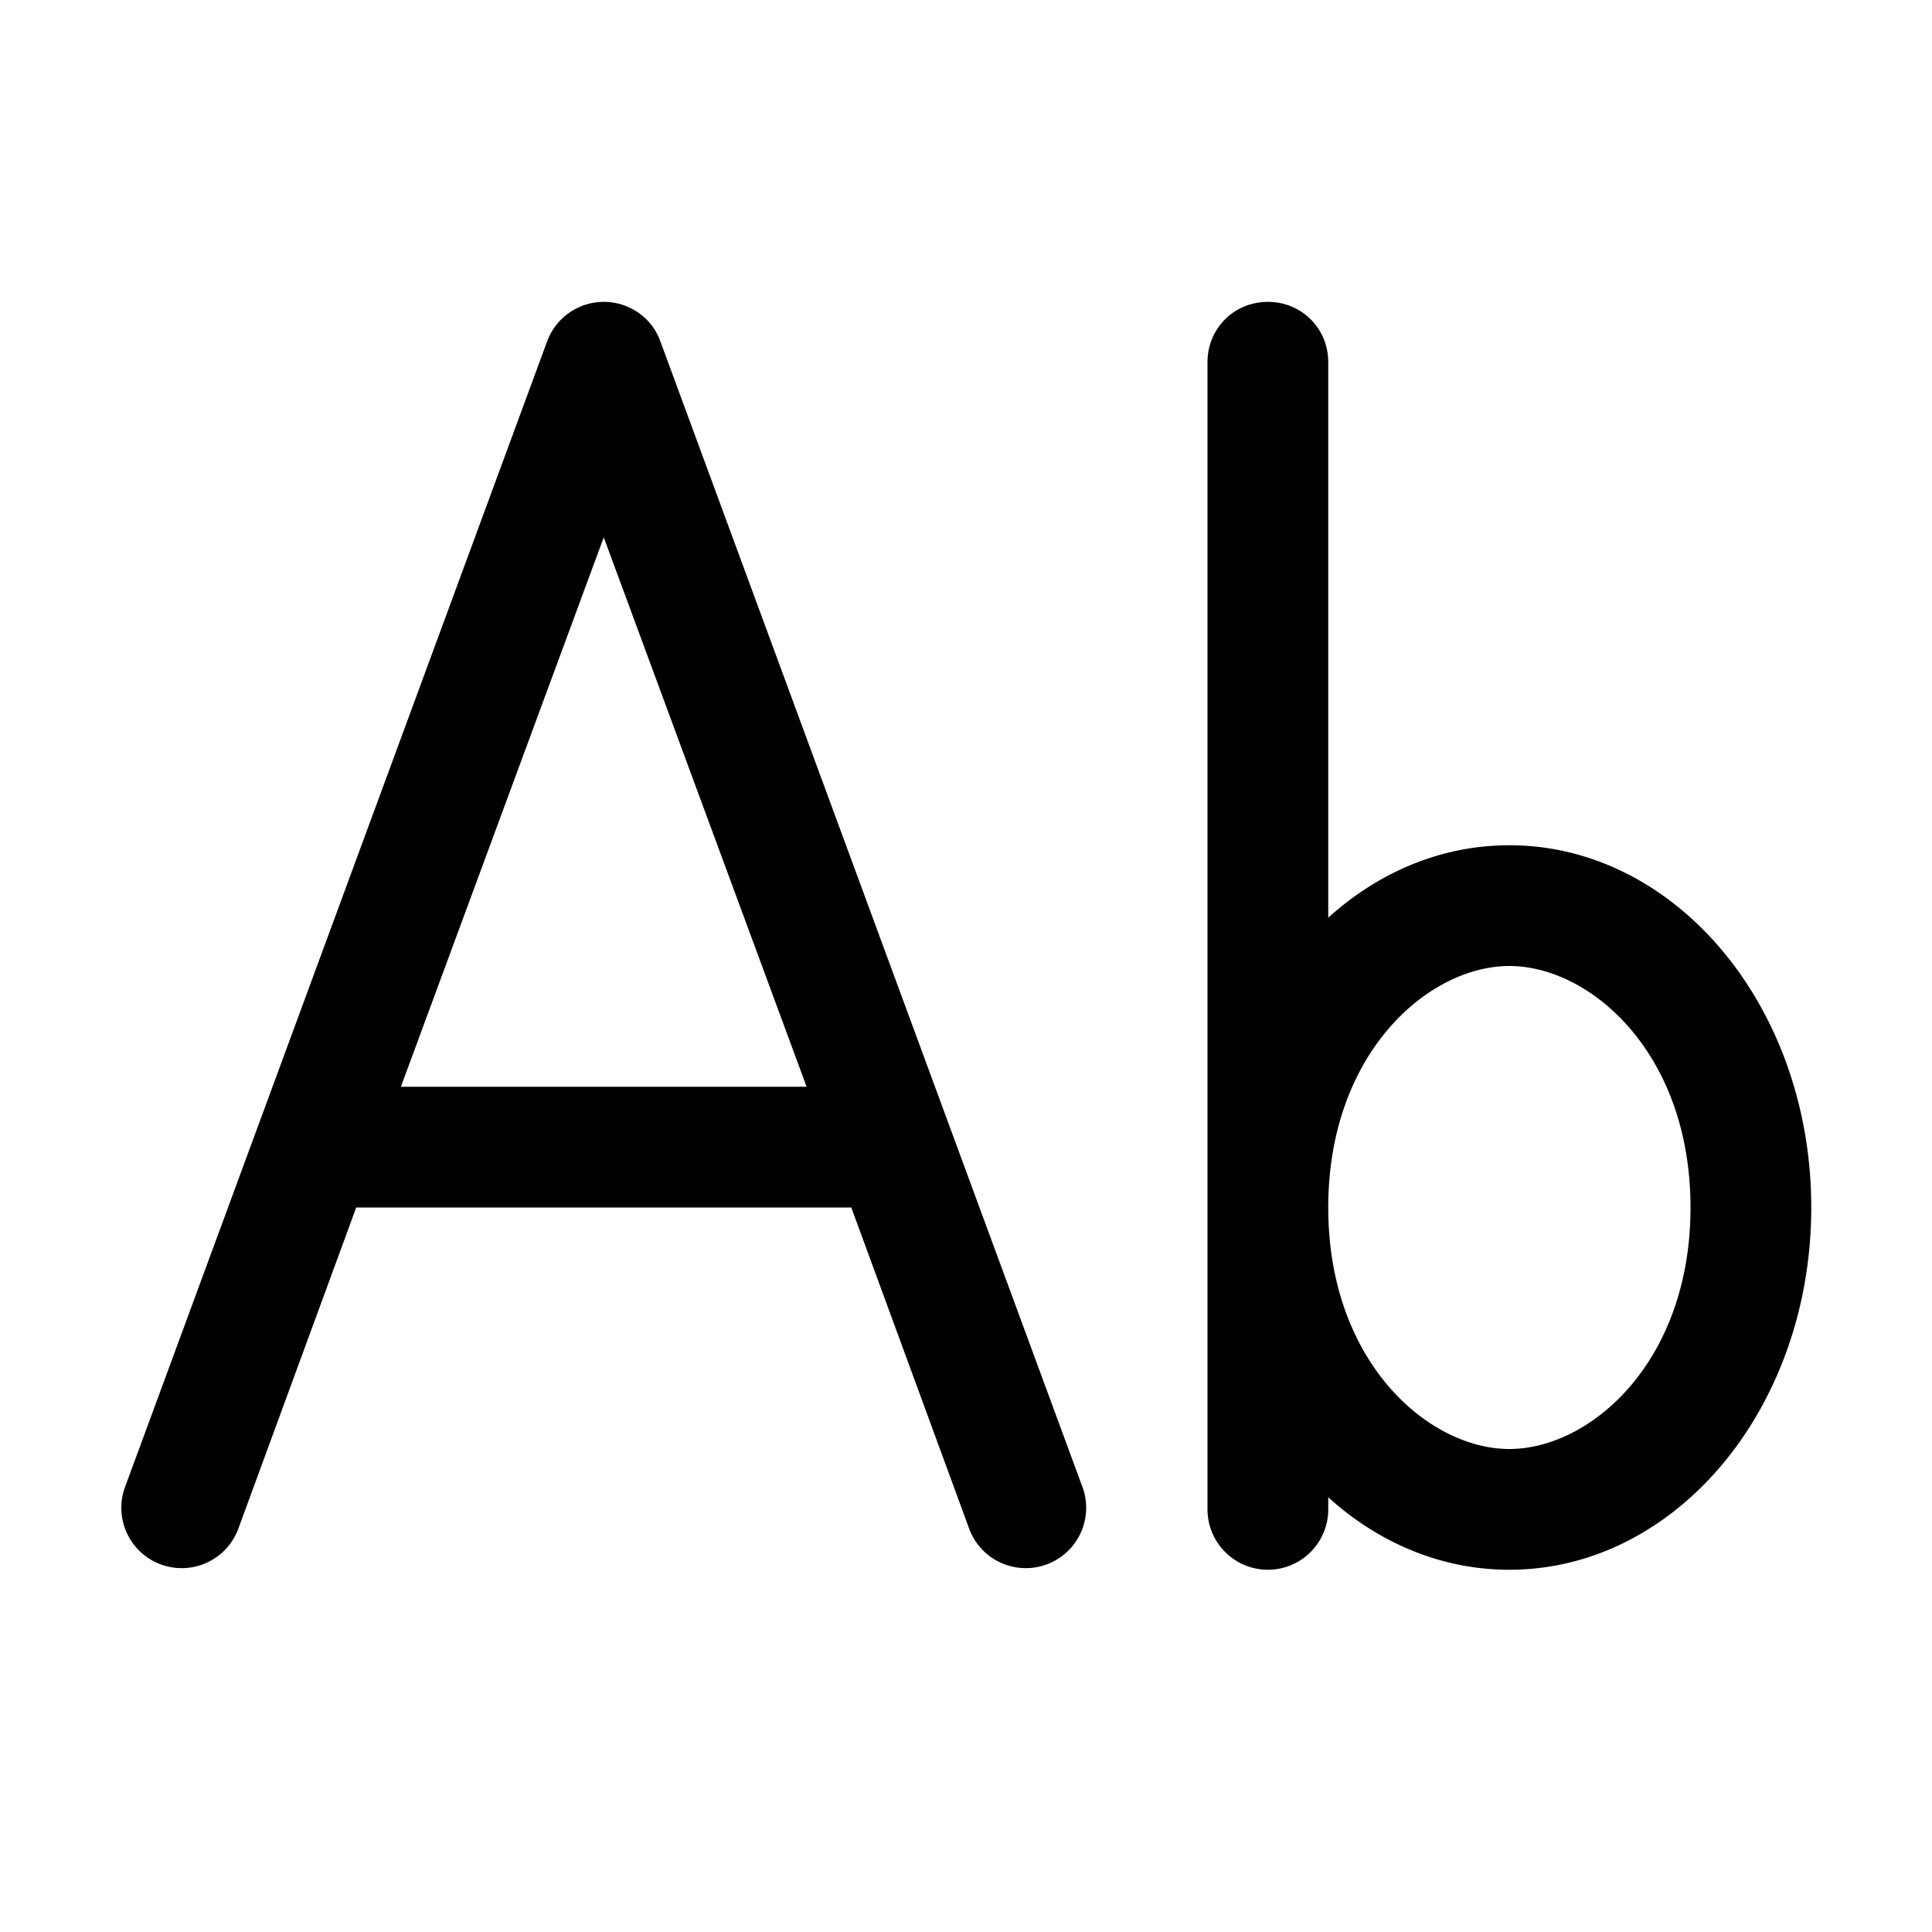
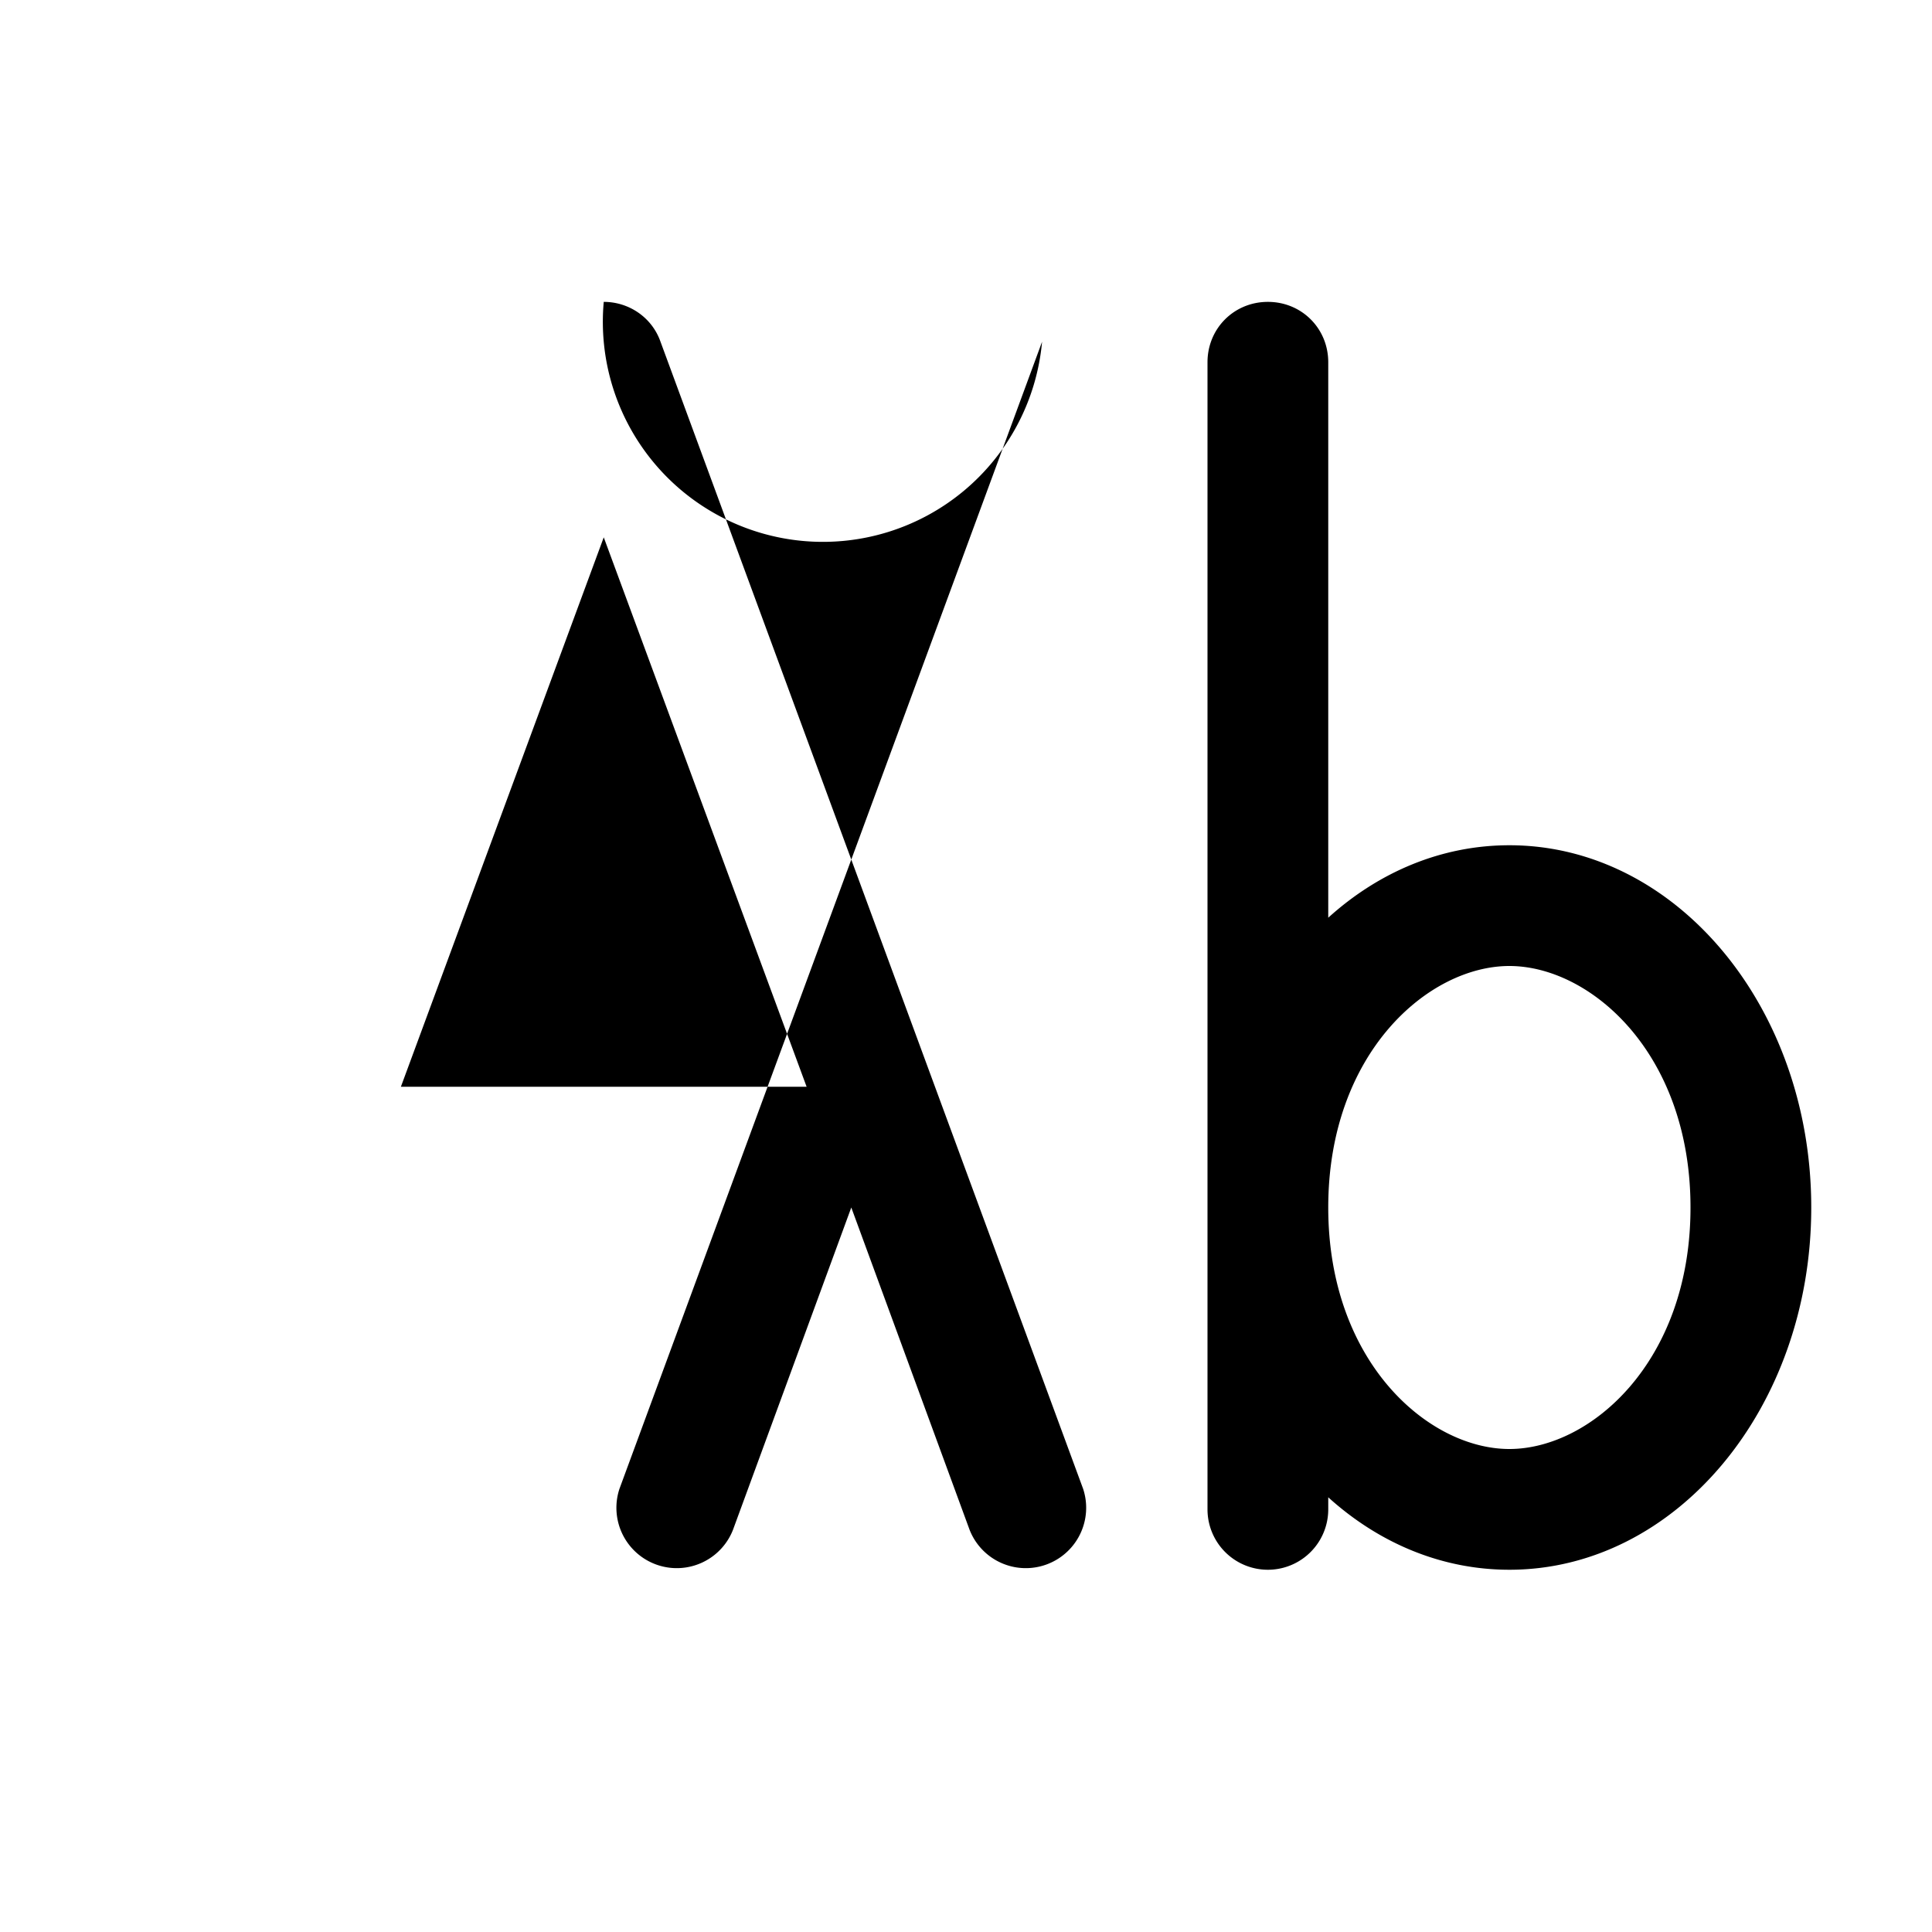
<svg xmlns="http://www.w3.org/2000/svg" width="16" height="16" viewBox="0 0 16 16">
-   <path d="M5 2.5c.21 0 .4.13.47.33l3.5 9.5a.5.5 0 0 1-.94.34L7.05 10h-4.1l-.98 2.67a.5.5 0 0 1-.94-.34l3.5-9.5A.5.5 0 0 1 5 2.5Zm0 1.95L3.32 9h3.36L5 4.45Zm5.5-1.95c.28 0 .5.22.5.5v4.6c.42-.38.94-.6 1.5-.6 1.38 0 2.5 1.34 2.5 3s-1.12 3-2.5 3c-.56 0-1.08-.22-1.5-.6v.1a.5.5 0 0 1-1 0V3c0-.28.22-.5.5-.5Zm2 9.5c.67 0 1.5-.72 1.5-2s-.83-2-1.5-2-1.5.72-1.5 2 .83 2 1.5 2Z" />
+   <path d="M5 2.5c.21 0 .4.13.47.33l3.5 9.5a.5.5 0 0 1-.94.34L7.05 10l-.98 2.67a.5.5 0 0 1-.94-.34l3.5-9.5A.5.5 0 0 1 5 2.5Zm0 1.95L3.32 9h3.36L5 4.45Zm5.5-1.95c.28 0 .5.22.5.5v4.6c.42-.38.94-.6 1.5-.6 1.38 0 2.5 1.34 2.5 3s-1.12 3-2.5 3c-.56 0-1.08-.22-1.5-.6v.1a.5.5 0 0 1-1 0V3c0-.28.22-.5.5-.5Zm2 9.5c.67 0 1.5-.72 1.5-2s-.83-2-1.5-2-1.5.72-1.5 2 .83 2 1.5 2Z" />
</svg>